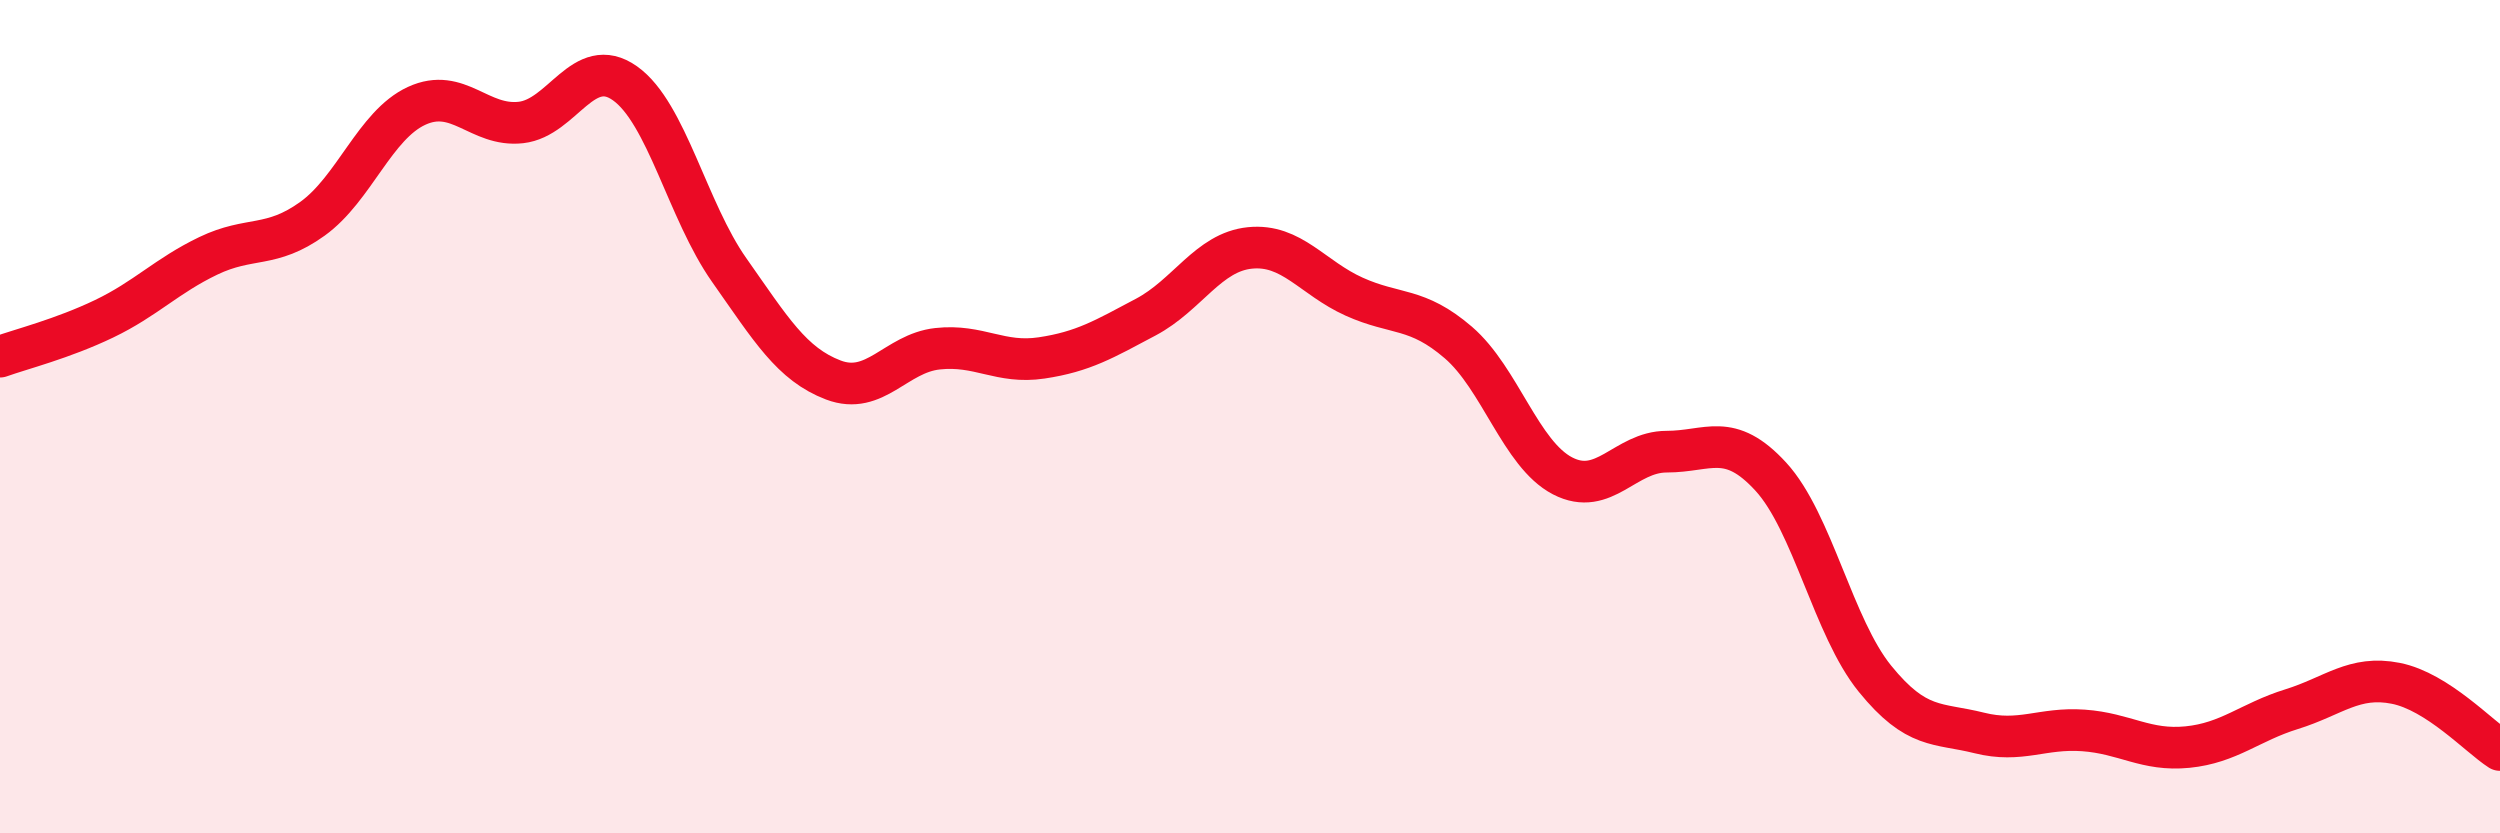
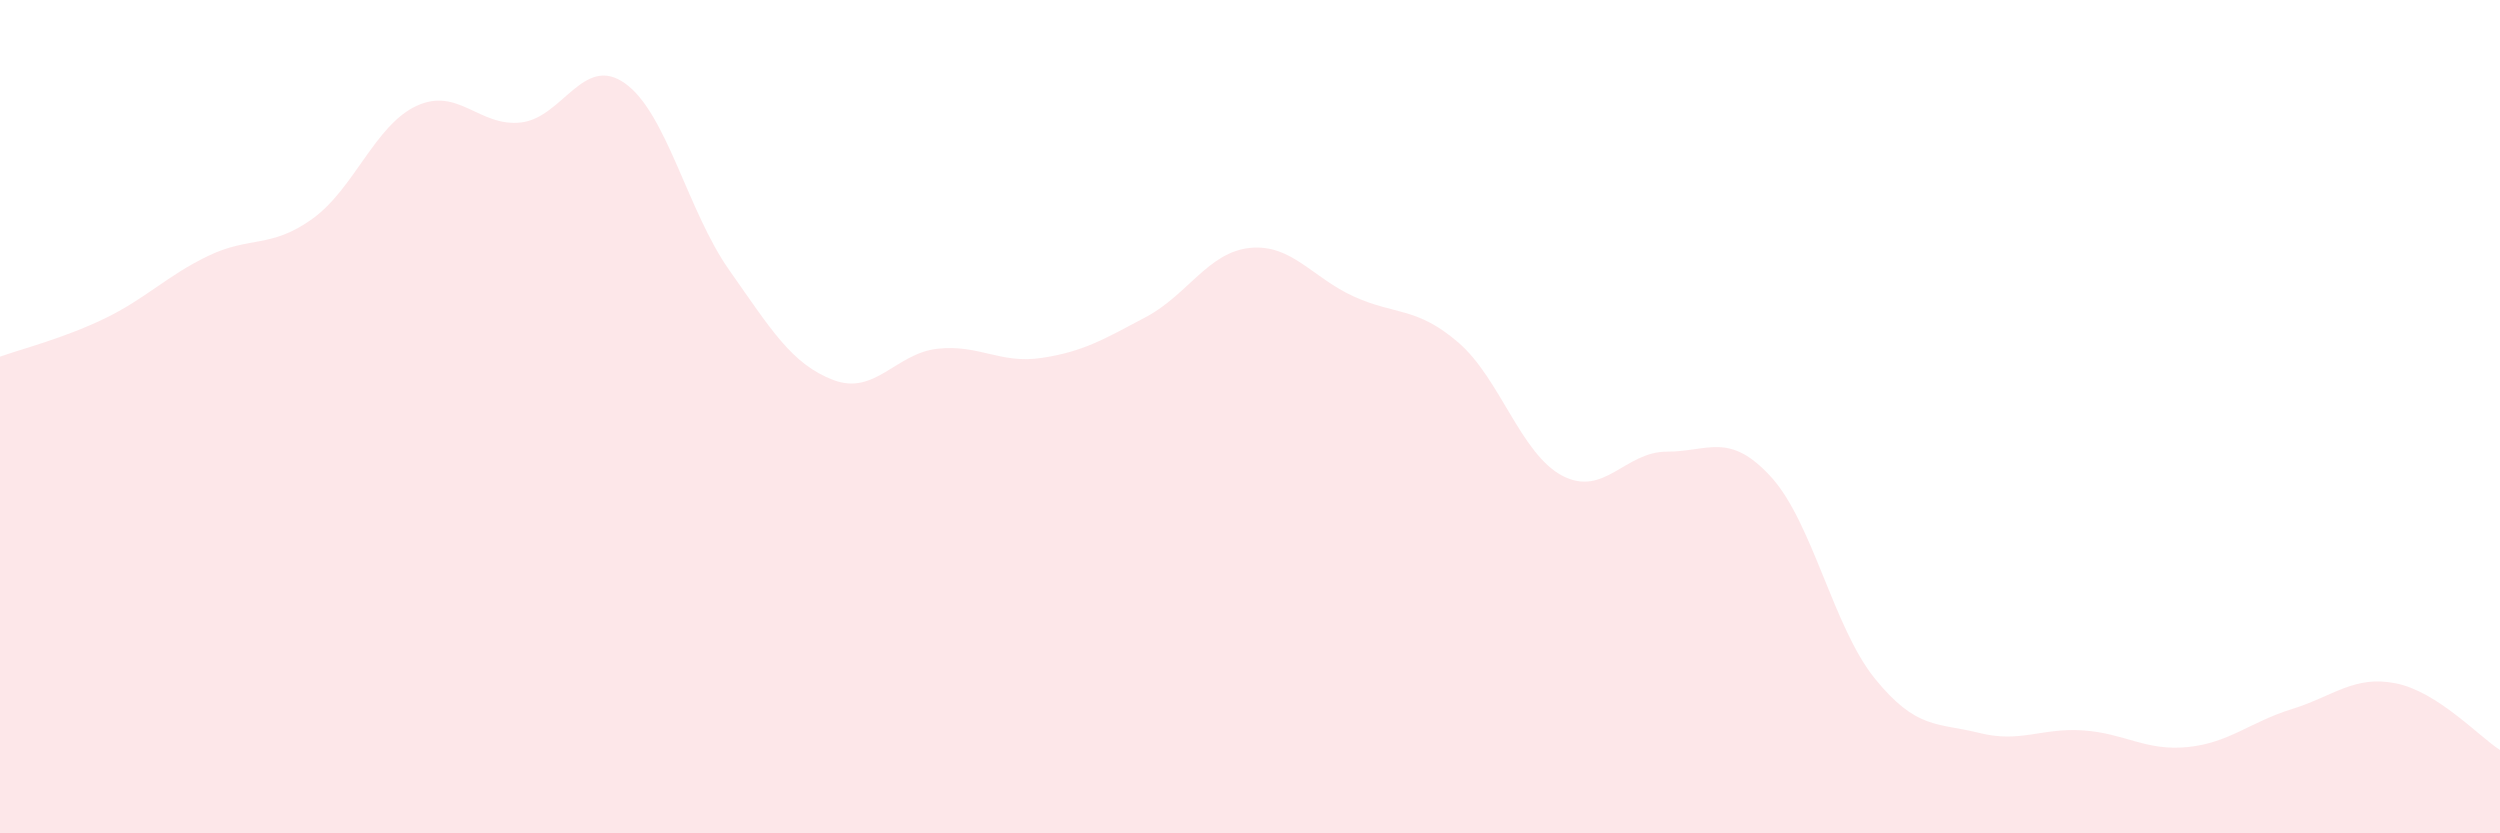
<svg xmlns="http://www.w3.org/2000/svg" width="60" height="20" viewBox="0 0 60 20">
  <path d="M 0,8.56 C 0.5,8.38 1.5,8.13 2.5,7.65 C 3.5,7.17 4,6.62 5,6.14 C 6,5.66 6.5,5.97 7.5,5.25 C 8.5,4.53 9,3 10,2.54 C 11,2.08 11.5,3.05 12.5,2.94 C 13.5,2.83 14,1.29 15,2 C 16,2.71 16.5,5.06 17.5,6.48 C 18.5,7.9 19,8.74 20,9.12 C 21,9.5 21.5,8.48 22.5,8.37 C 23.5,8.26 24,8.74 25,8.59 C 26,8.44 26.5,8.14 27.5,7.61 C 28.5,7.08 29,6.05 30,5.95 C 31,5.85 31.5,6.67 32.5,7.12 C 33.5,7.57 34,7.36 35,8.22 C 36,9.08 36.5,10.9 37.5,11.42 C 38.5,11.94 39,10.84 40,10.84 C 41,10.84 41.5,10.35 42.5,11.44 C 43.5,12.53 44,15.06 45,16.29 C 46,17.52 46.5,17.34 47.5,17.59 C 48.5,17.84 49,17.46 50,17.53 C 51,17.6 51.5,18.03 52.5,17.93 C 53.5,17.83 54,17.33 55,17.02 C 56,16.71 56.5,16.2 57.5,16.4 C 58.5,16.6 59.5,17.68 60,18L60 20L0 20Z" fill="#EB0A25" opacity="0.1" stroke-linecap="round" stroke-linejoin="round" />
-   <path d="M 0,8.56 C 0.5,8.38 1.5,8.13 2.5,7.65 C 3.5,7.17 4,6.62 5,6.14 C 6,5.66 6.5,5.97 7.5,5.25 C 8.5,4.53 9,3 10,2.54 C 11,2.08 11.5,3.05 12.5,2.94 C 13.5,2.83 14,1.29 15,2 C 16,2.71 16.5,5.06 17.5,6.48 C 18.5,7.9 19,8.74 20,9.12 C 21,9.5 21.5,8.48 22.5,8.37 C 23.5,8.26 24,8.74 25,8.59 C 26,8.44 26.5,8.14 27.5,7.61 C 28.5,7.08 29,6.05 30,5.95 C 31,5.85 31.5,6.67 32.5,7.12 C 33.5,7.57 34,7.36 35,8.22 C 36,9.08 36.5,10.9 37.5,11.42 C 38.5,11.94 39,10.84 40,10.84 C 41,10.84 41.5,10.35 42.5,11.44 C 43.5,12.53 44,15.06 45,16.29 C 46,17.52 46.5,17.34 47.5,17.59 C 48.5,17.84 49,17.46 50,17.53 C 51,17.6 51.5,18.03 52.5,17.93 C 53.5,17.83 54,17.33 55,17.02 C 56,16.71 56.5,16.2 57.5,16.4 C 58.5,16.6 59.5,17.68 60,18" stroke="#EB0A25" stroke-width="1" fill="none" stroke-linecap="round" stroke-linejoin="round" />
</svg>